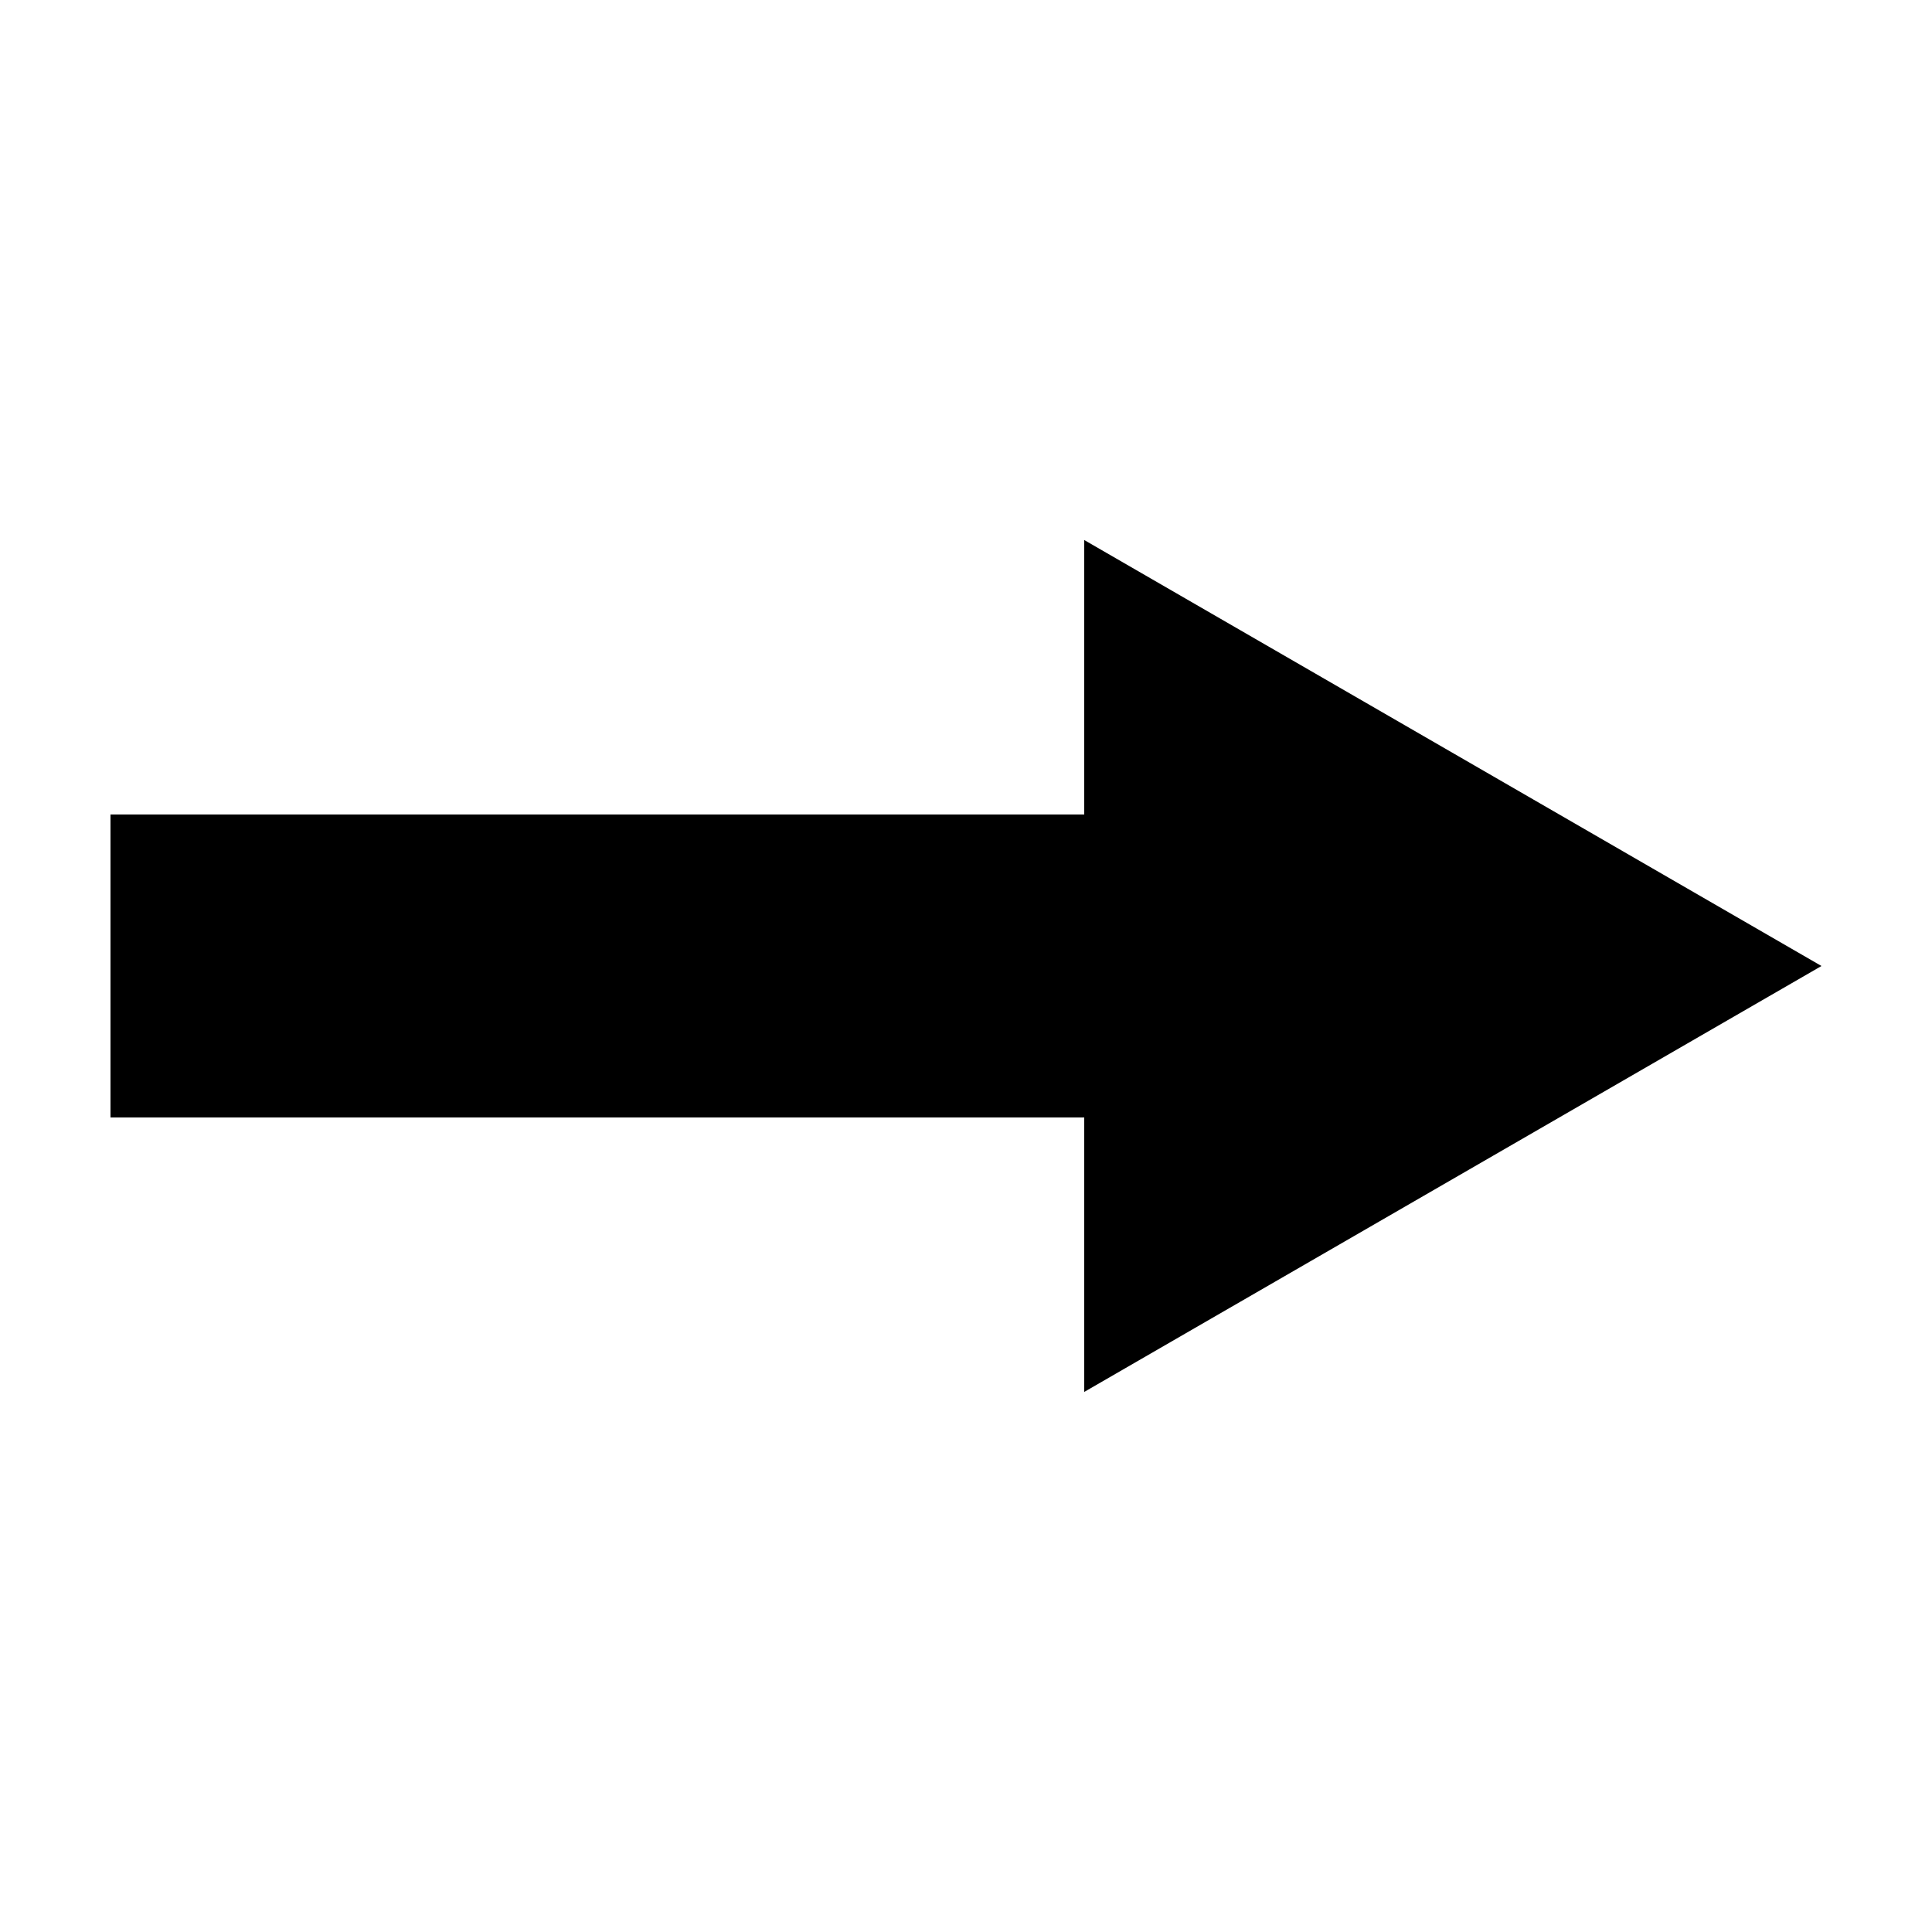
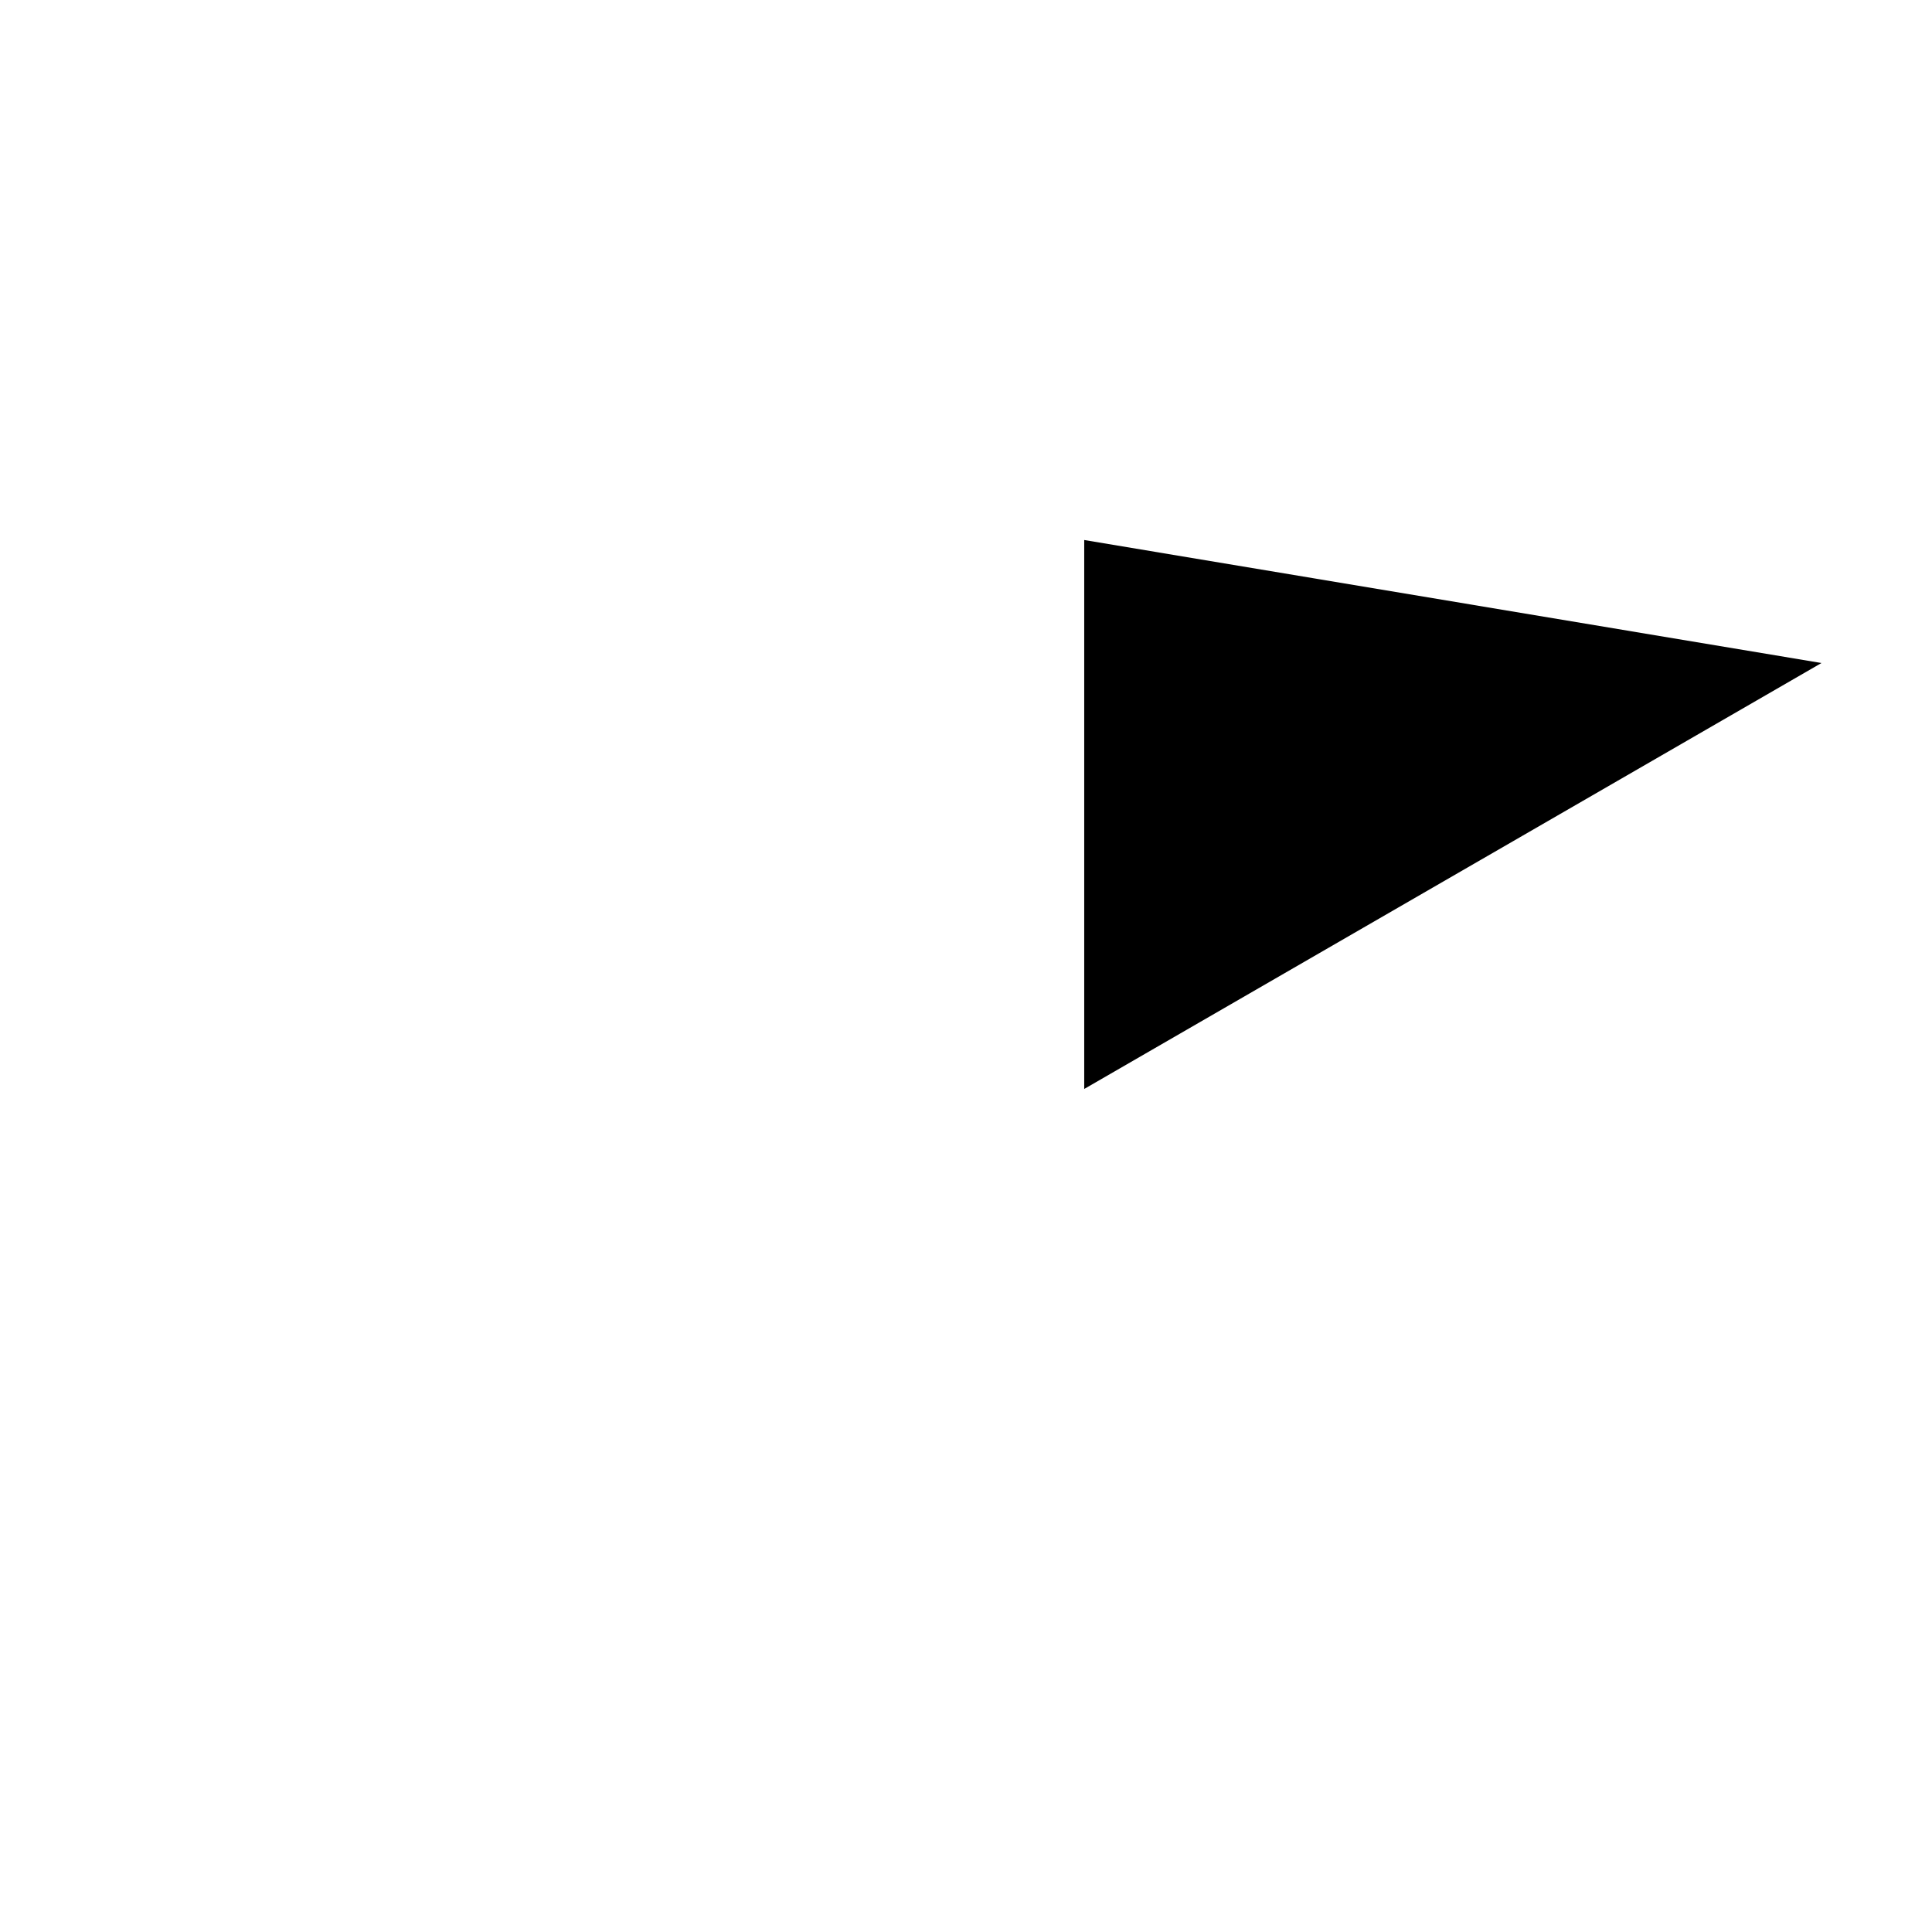
<svg xmlns="http://www.w3.org/2000/svg" fill="#000000" width="800px" height="800px" version="1.1" viewBox="144 144 512 512">
-   <path d="m431.33 287.11v72.738h-258.05v80.293h258.05v72.738l195.38-112.88z" fill-rule="evenodd" />
+   <path d="m431.33 287.11v72.738h-258.05h258.05v72.738l195.38-112.88z" fill-rule="evenodd" />
</svg>